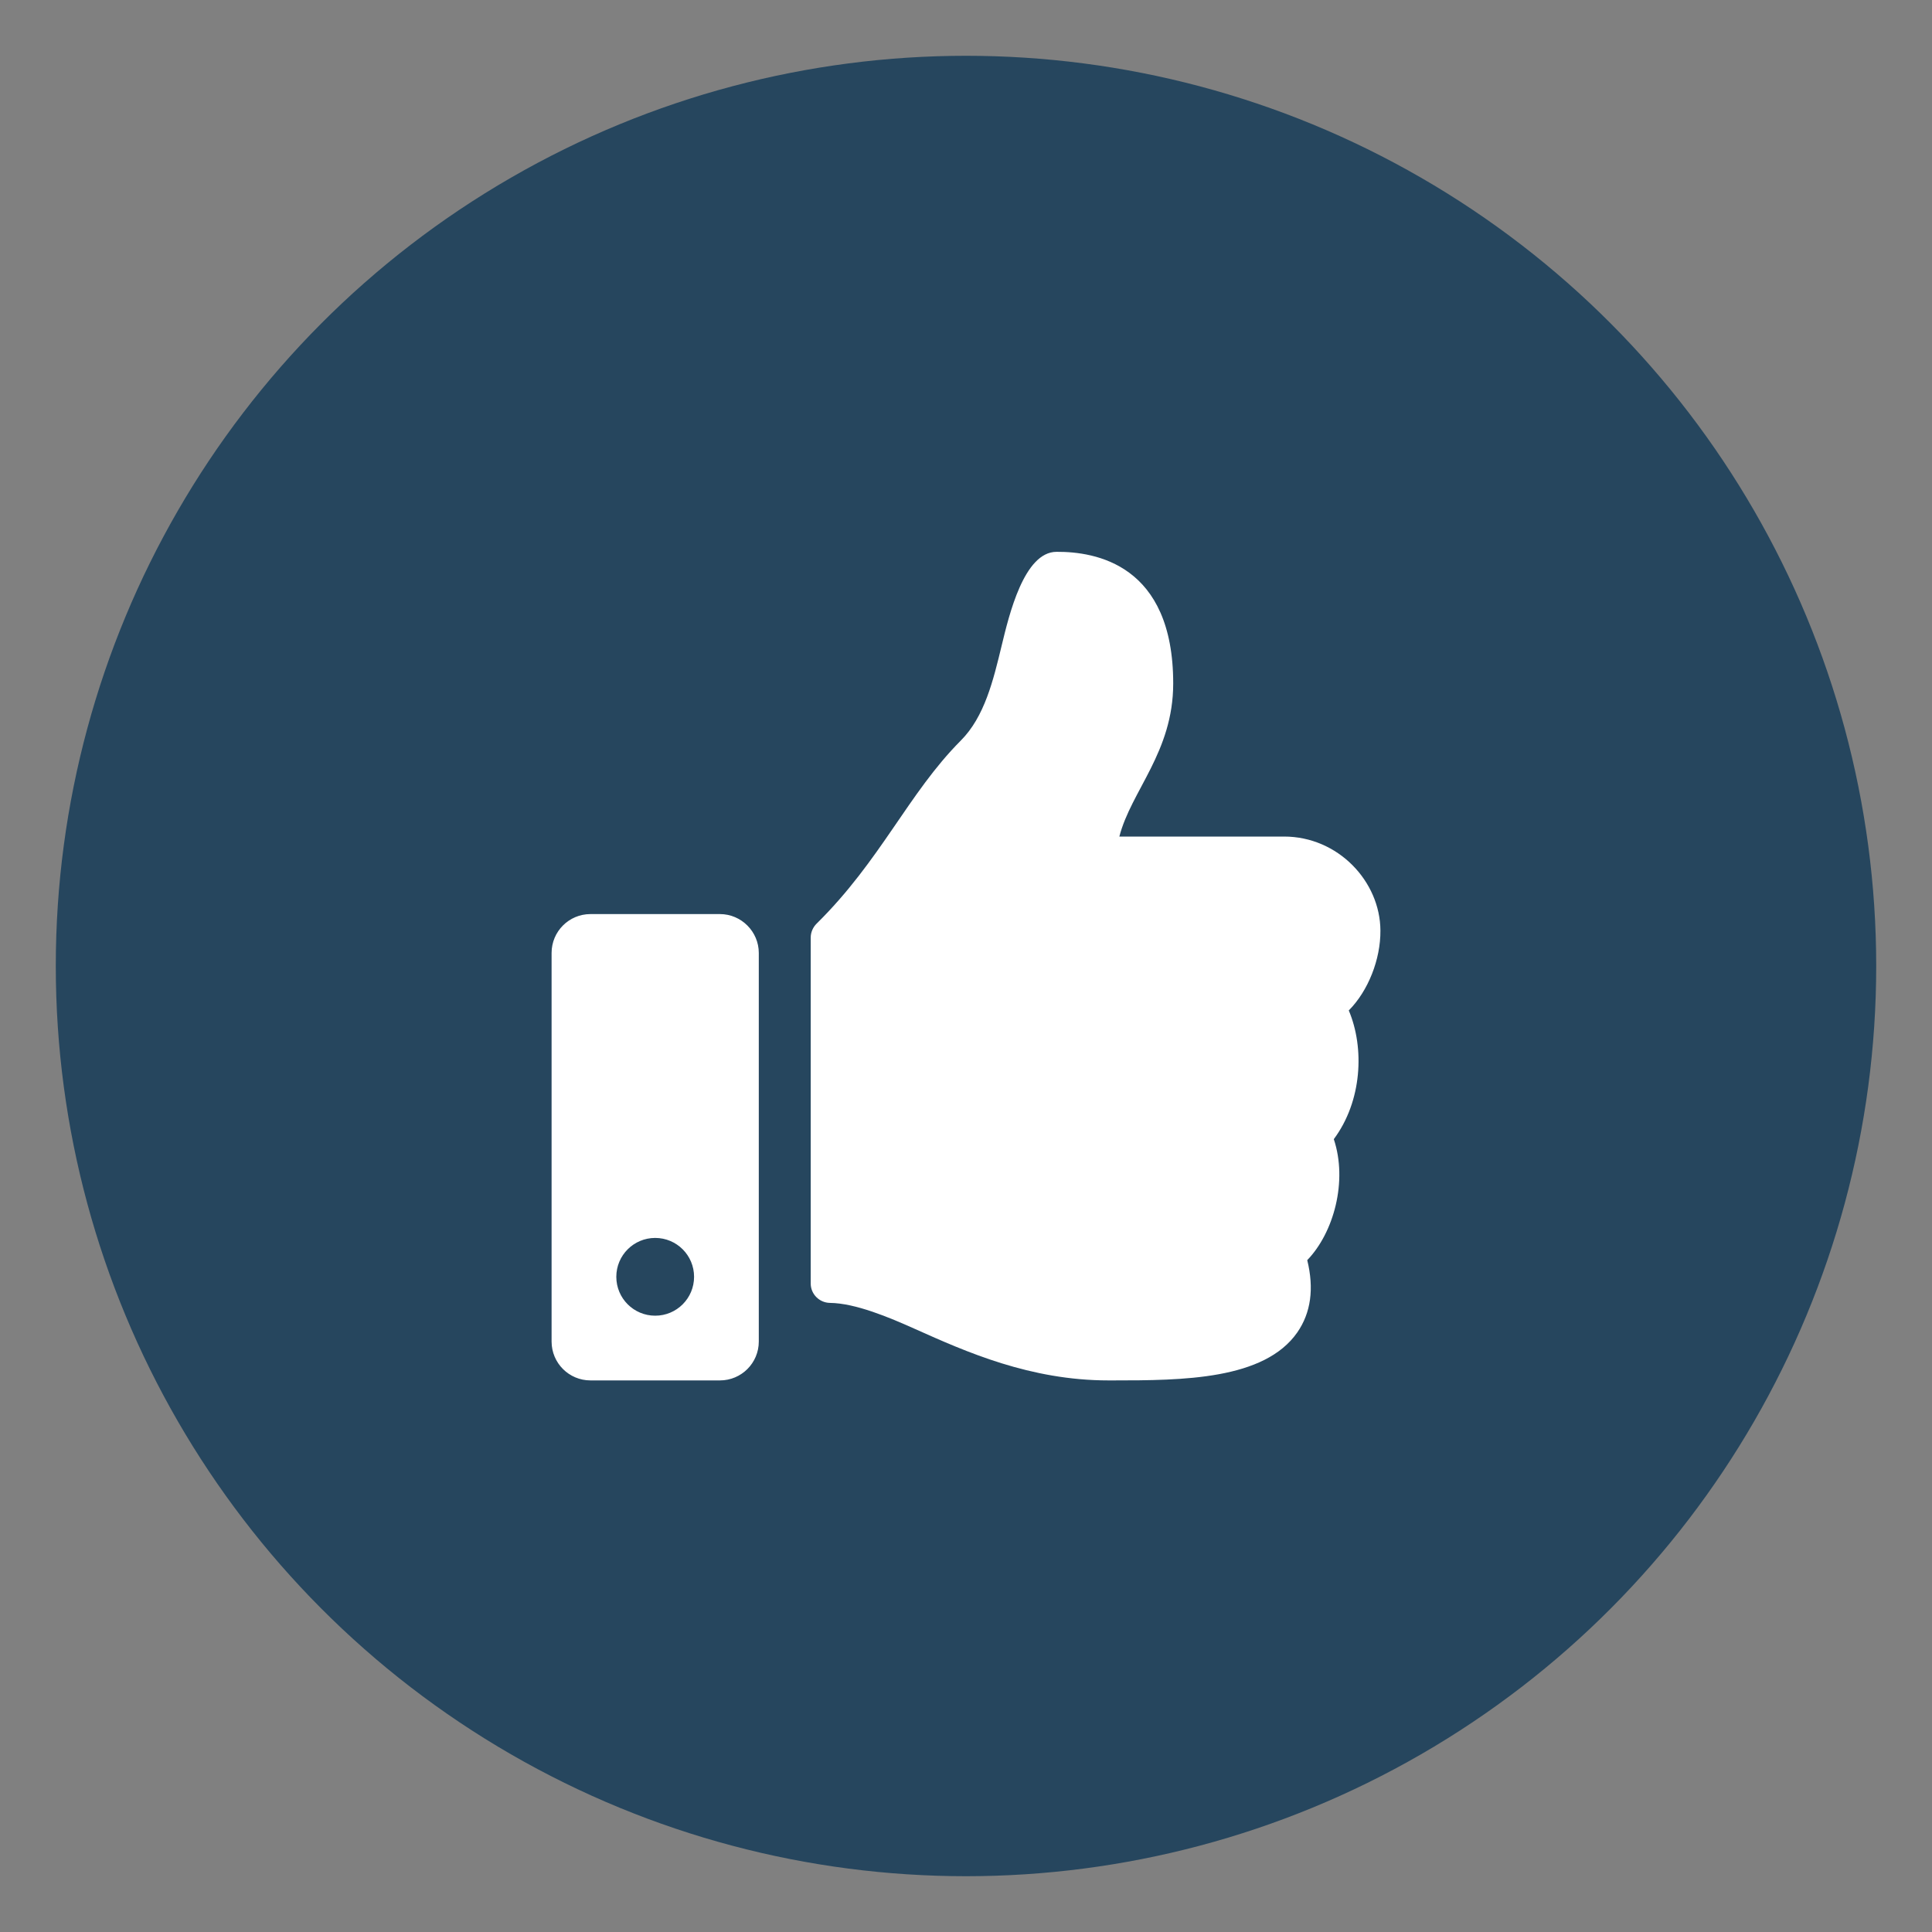
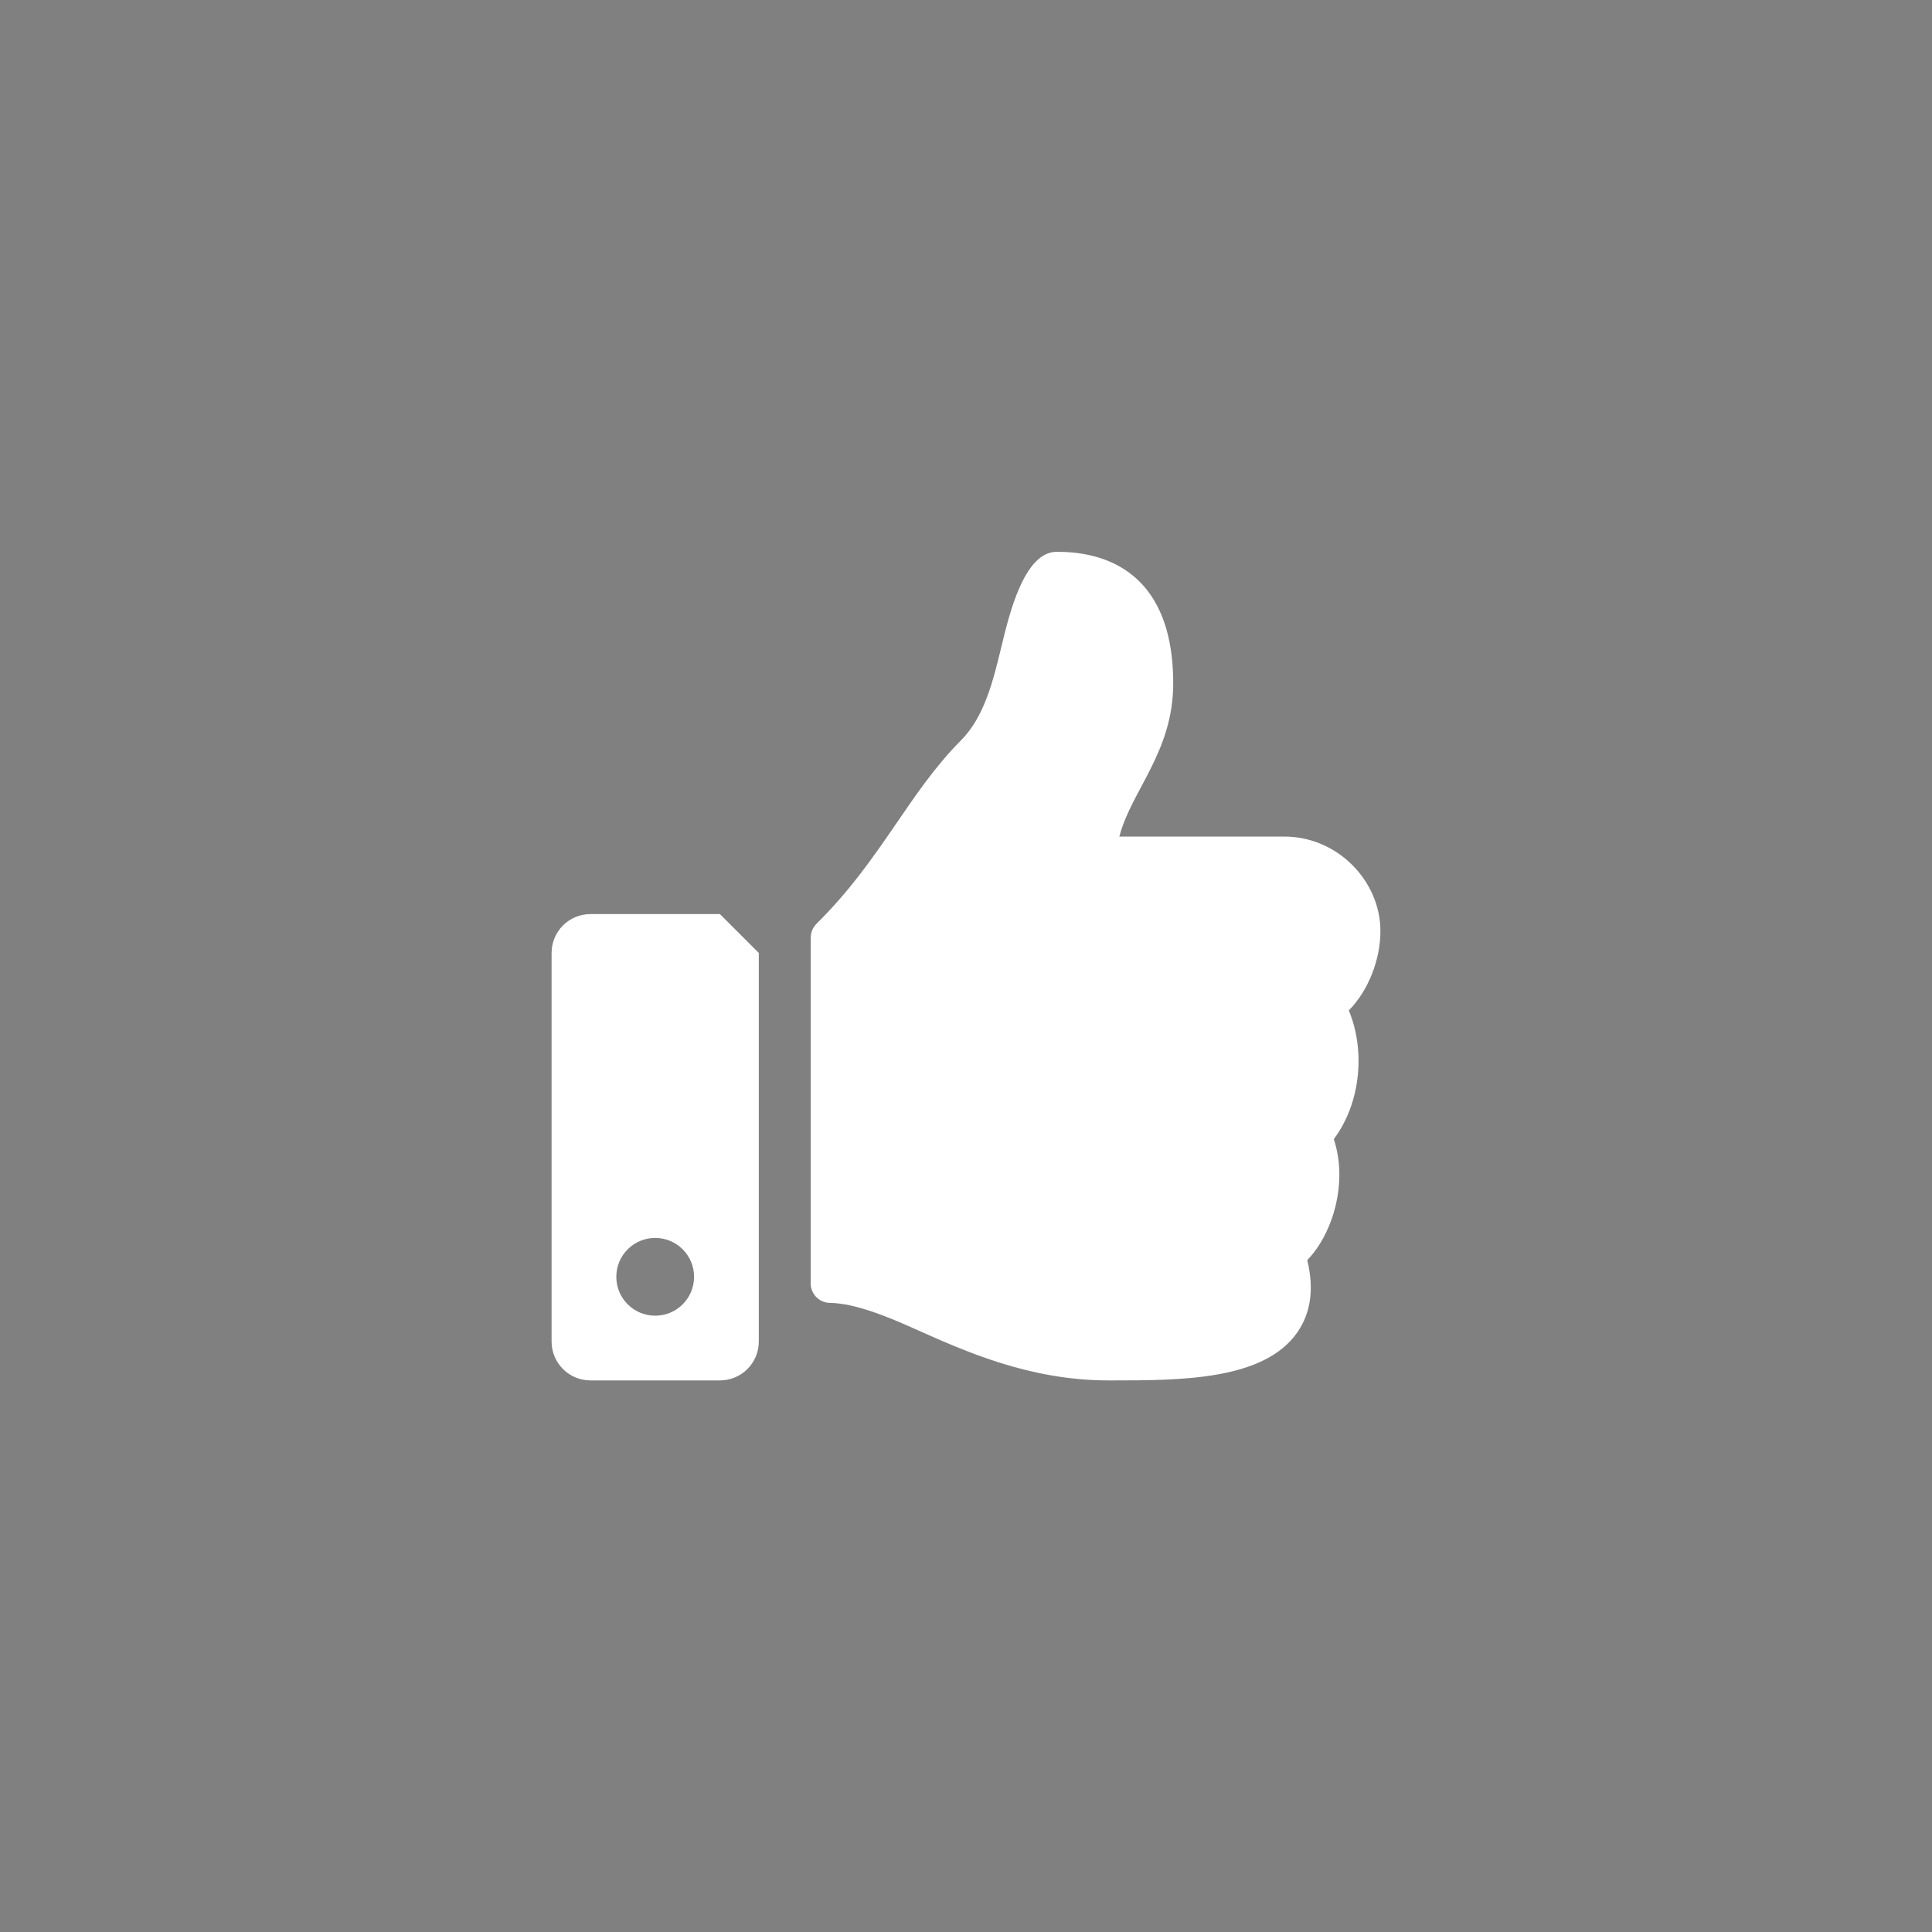
<svg xmlns="http://www.w3.org/2000/svg" version="1.1" id="Layer_1" x="0px" y="0px" viewBox="0 0 80 80" style="enable-background:new 0 0 80 80;" xml:space="preserve">
  <rect x="0" y="0" width="80" height="80" fill="#808080" stroke="none" />
  <style type="text/css">
	.st0{fill:#26465E;}
	.st1{fill-rule:evenodd;clip-rule:evenodd;fill:#2BAAE2;}
	.st2{fill-rule:evenodd;clip-rule:evenodd;fill:#010101;}
	.st3{fill-rule:evenodd;clip-rule:evenodd;fill:#FFFFFF;}
	.st4{fill:#010101;}
	.st5{opacity:0.5;fill:#6AA7C4;}
	.st6{fill:#4FC4F1;}
	.st7{clip-path:url(#SVGID_20_);}
	.st8{fill:#2BACE2;}
	.st9{fill:#FFFFFF;}
	.st10{fill-rule:evenodd;clip-rule:evenodd;fill:#272361;}
	.st11{opacity:0.5;fill:#989898;}
	.st12{fill-rule:evenodd;clip-rule:evenodd;fill:#29ABE2;}
	.st13{fill:#29ABE2;}
	.st14{fill:#FFFFFF;stroke:#26465E;stroke-miterlimit:10;}
</style>
-   <circle class="st0" cx="40" cy="40" r="37.69" />
-   <path class="st9" d="M29.81,37.85h-5.36c-0.89,0-1.61,0.72-1.61,1.61v16.09c0,0.89,0.72,1.61,1.61,1.61h5.36  c0.89,0,1.61-0.72,1.61-1.61V39.46C31.42,38.58,30.7,37.85,29.81,37.85z M27.13,54.48c-0.89,0-1.61-0.72-1.61-1.61  c0-0.89,0.72-1.61,1.61-1.61c0.89,0,1.61,0.72,1.61,1.61C28.74,53.76,28.02,54.48,27.13,54.48z M48.58,28.3  c0,2.84-1.74,4.44-2.23,6.34h6.82c2.24,0,3.98,1.86,3.99,3.89c0.01,1.2-0.51,2.5-1.3,3.3l-0.01,0.01c0.66,1.56,0.55,3.76-0.62,5.33  c0.58,1.74,0,3.87-1.1,5.01c0.29,1.18,0.15,2.18-0.41,2.99c-1.37,1.97-4.76,1.99-7.63,1.99l-0.19,0c-3.24,0-5.89-1.18-8.01-2.13  c-1.07-0.48-2.47-1.07-3.53-1.08c-0.44-0.01-0.79-0.37-0.79-0.8V38.82c0-0.21,0.09-0.42,0.24-0.57c2.66-2.62,3.8-5.4,5.97-7.58  c0.99-0.99,1.35-2.5,1.7-3.95c0.3-1.24,0.92-3.87,2.27-3.87C45.36,22.84,48.58,23.37,48.58,28.3z" />
+   <path class="st9" d="M29.81,37.85h-5.36c-0.89,0-1.61,0.72-1.61,1.61v16.09c0,0.89,0.72,1.61,1.61,1.61h5.36  c0.89,0,1.61-0.72,1.61-1.61V39.46z M27.13,54.48c-0.89,0-1.61-0.72-1.61-1.61  c0-0.89,0.72-1.61,1.61-1.61c0.89,0,1.61,0.72,1.61,1.61C28.74,53.76,28.02,54.48,27.13,54.48z M48.58,28.3  c0,2.84-1.74,4.44-2.23,6.34h6.82c2.24,0,3.98,1.86,3.99,3.89c0.01,1.2-0.51,2.5-1.3,3.3l-0.01,0.01c0.66,1.56,0.55,3.76-0.62,5.33  c0.58,1.74,0,3.87-1.1,5.01c0.29,1.18,0.15,2.18-0.41,2.99c-1.37,1.97-4.76,1.99-7.63,1.99l-0.19,0c-3.24,0-5.89-1.18-8.01-2.13  c-1.07-0.48-2.47-1.07-3.53-1.08c-0.44-0.01-0.79-0.37-0.79-0.8V38.82c0-0.21,0.09-0.42,0.24-0.57c2.66-2.62,3.8-5.4,5.97-7.58  c0.99-0.99,1.35-2.5,1.7-3.95c0.3-1.24,0.92-3.87,2.27-3.87C45.36,22.84,48.58,23.37,48.58,28.3z" />
</svg>